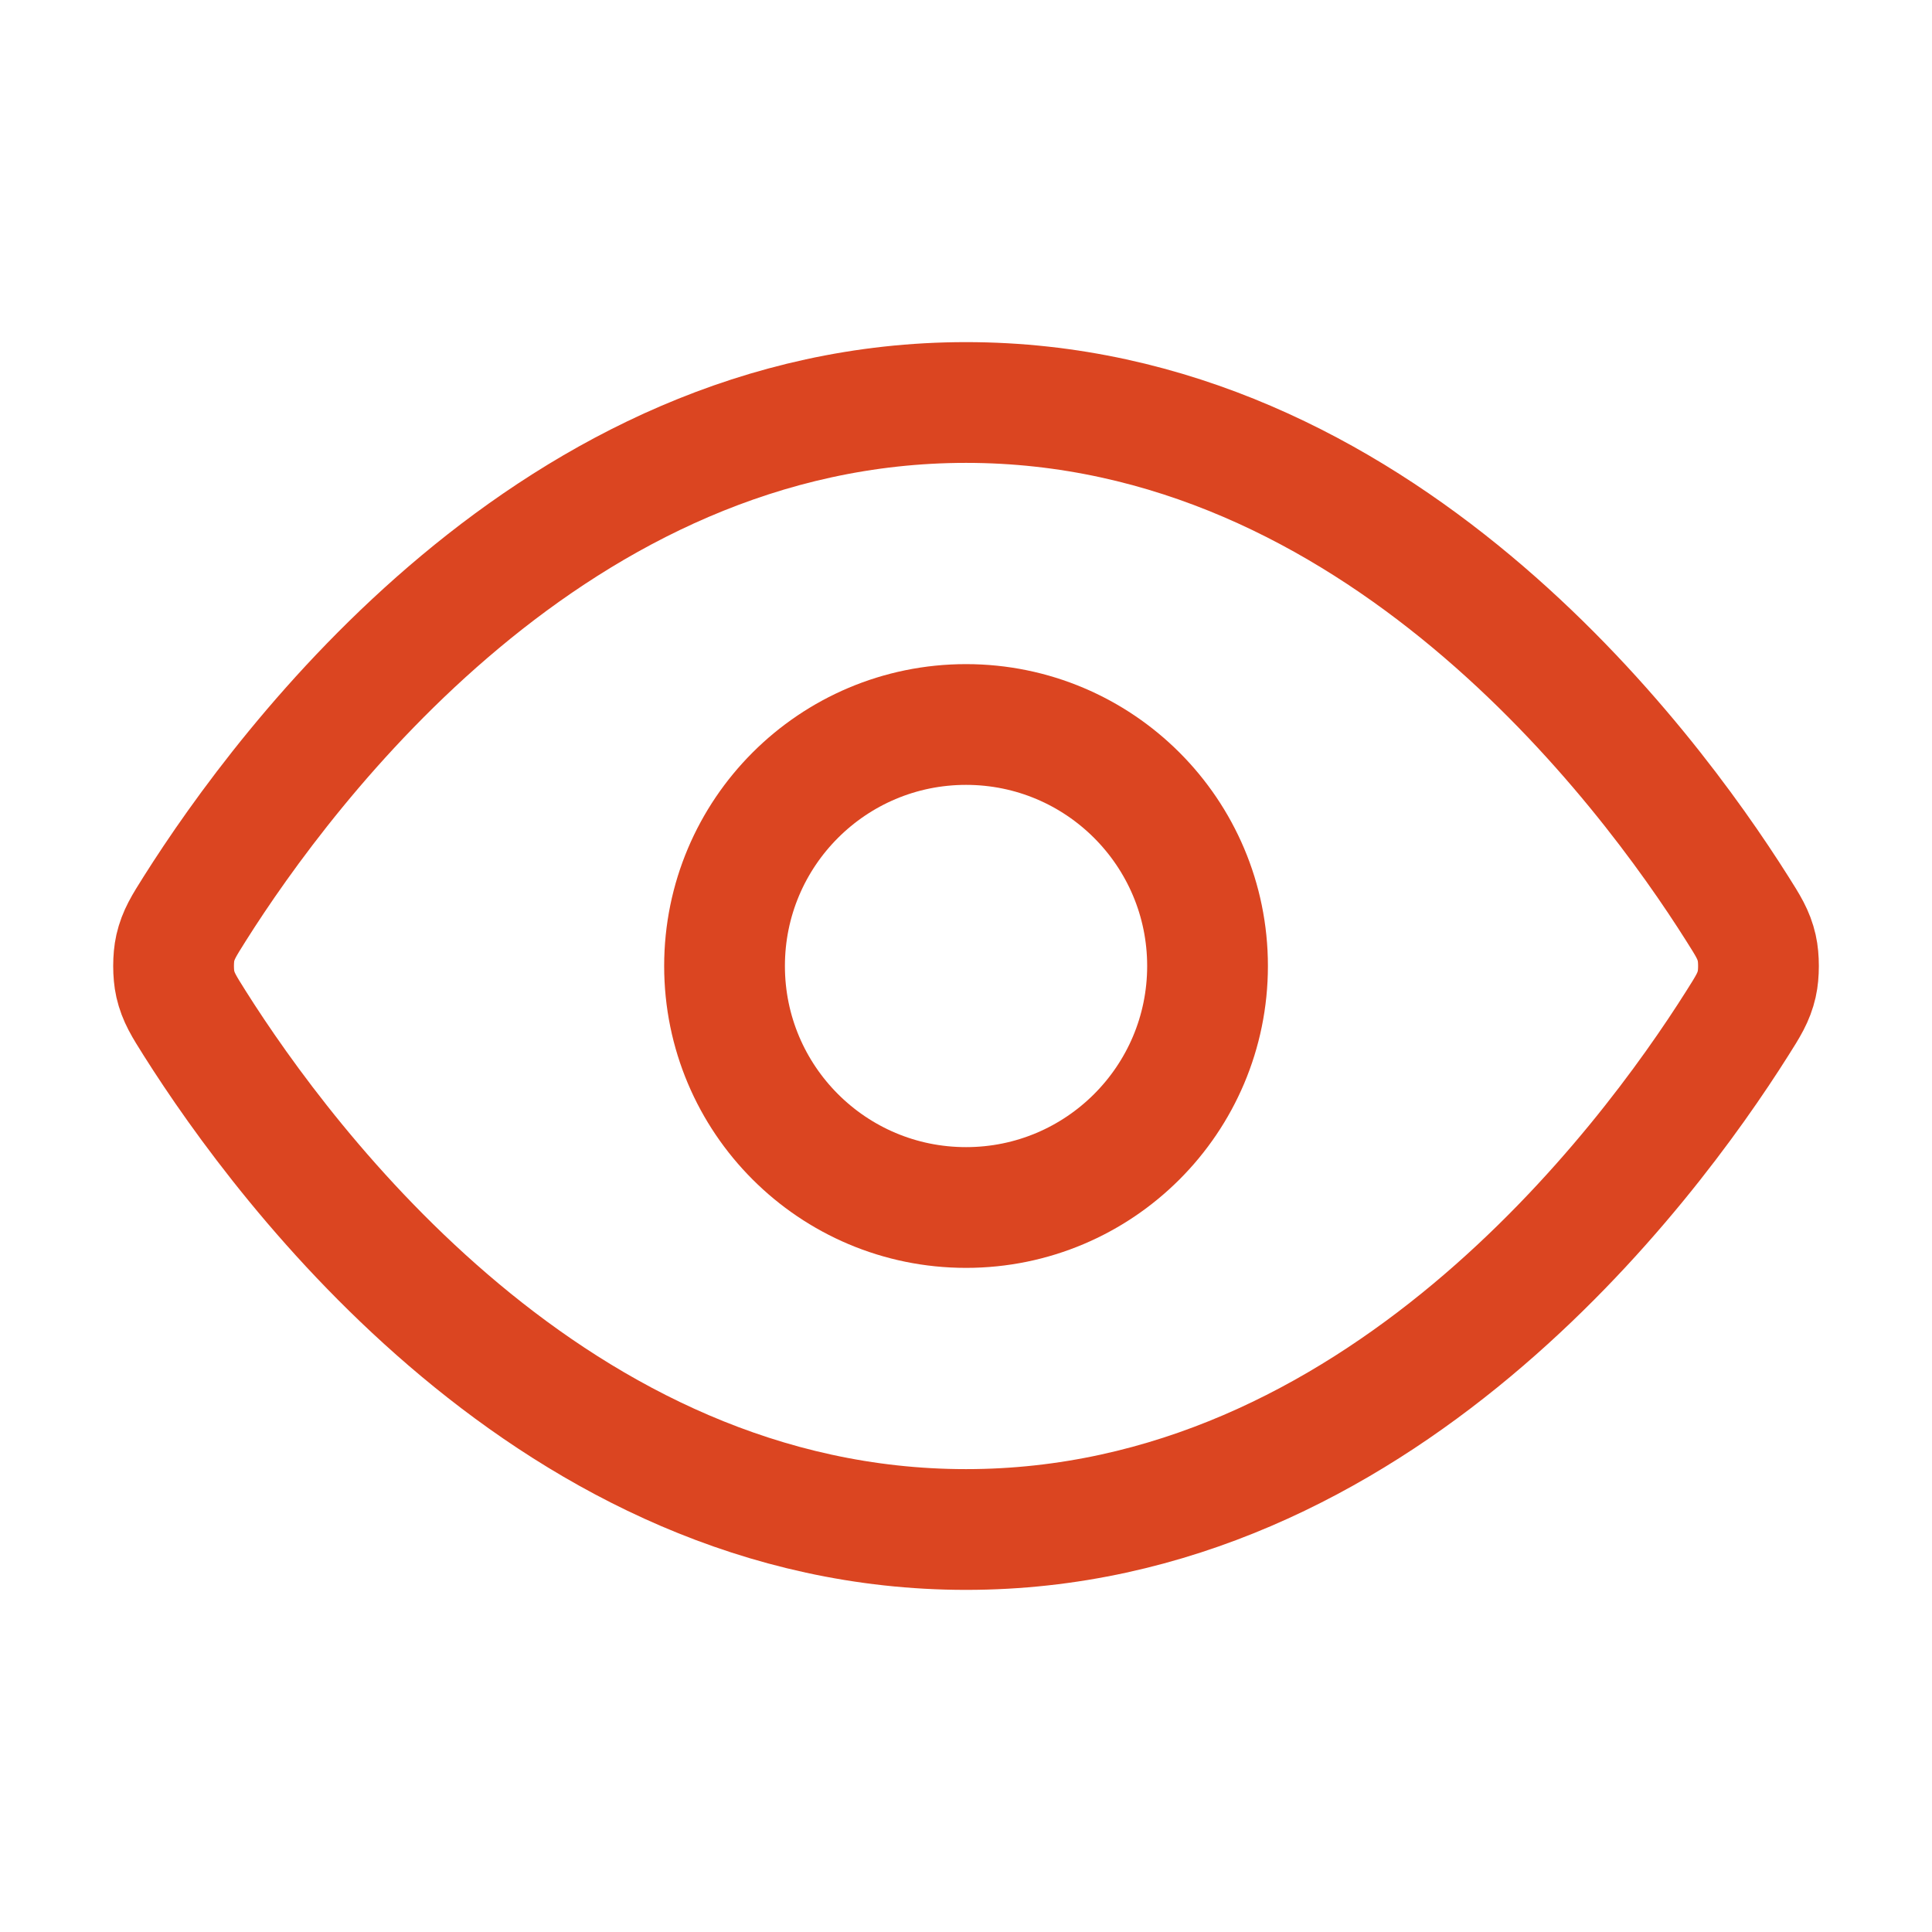
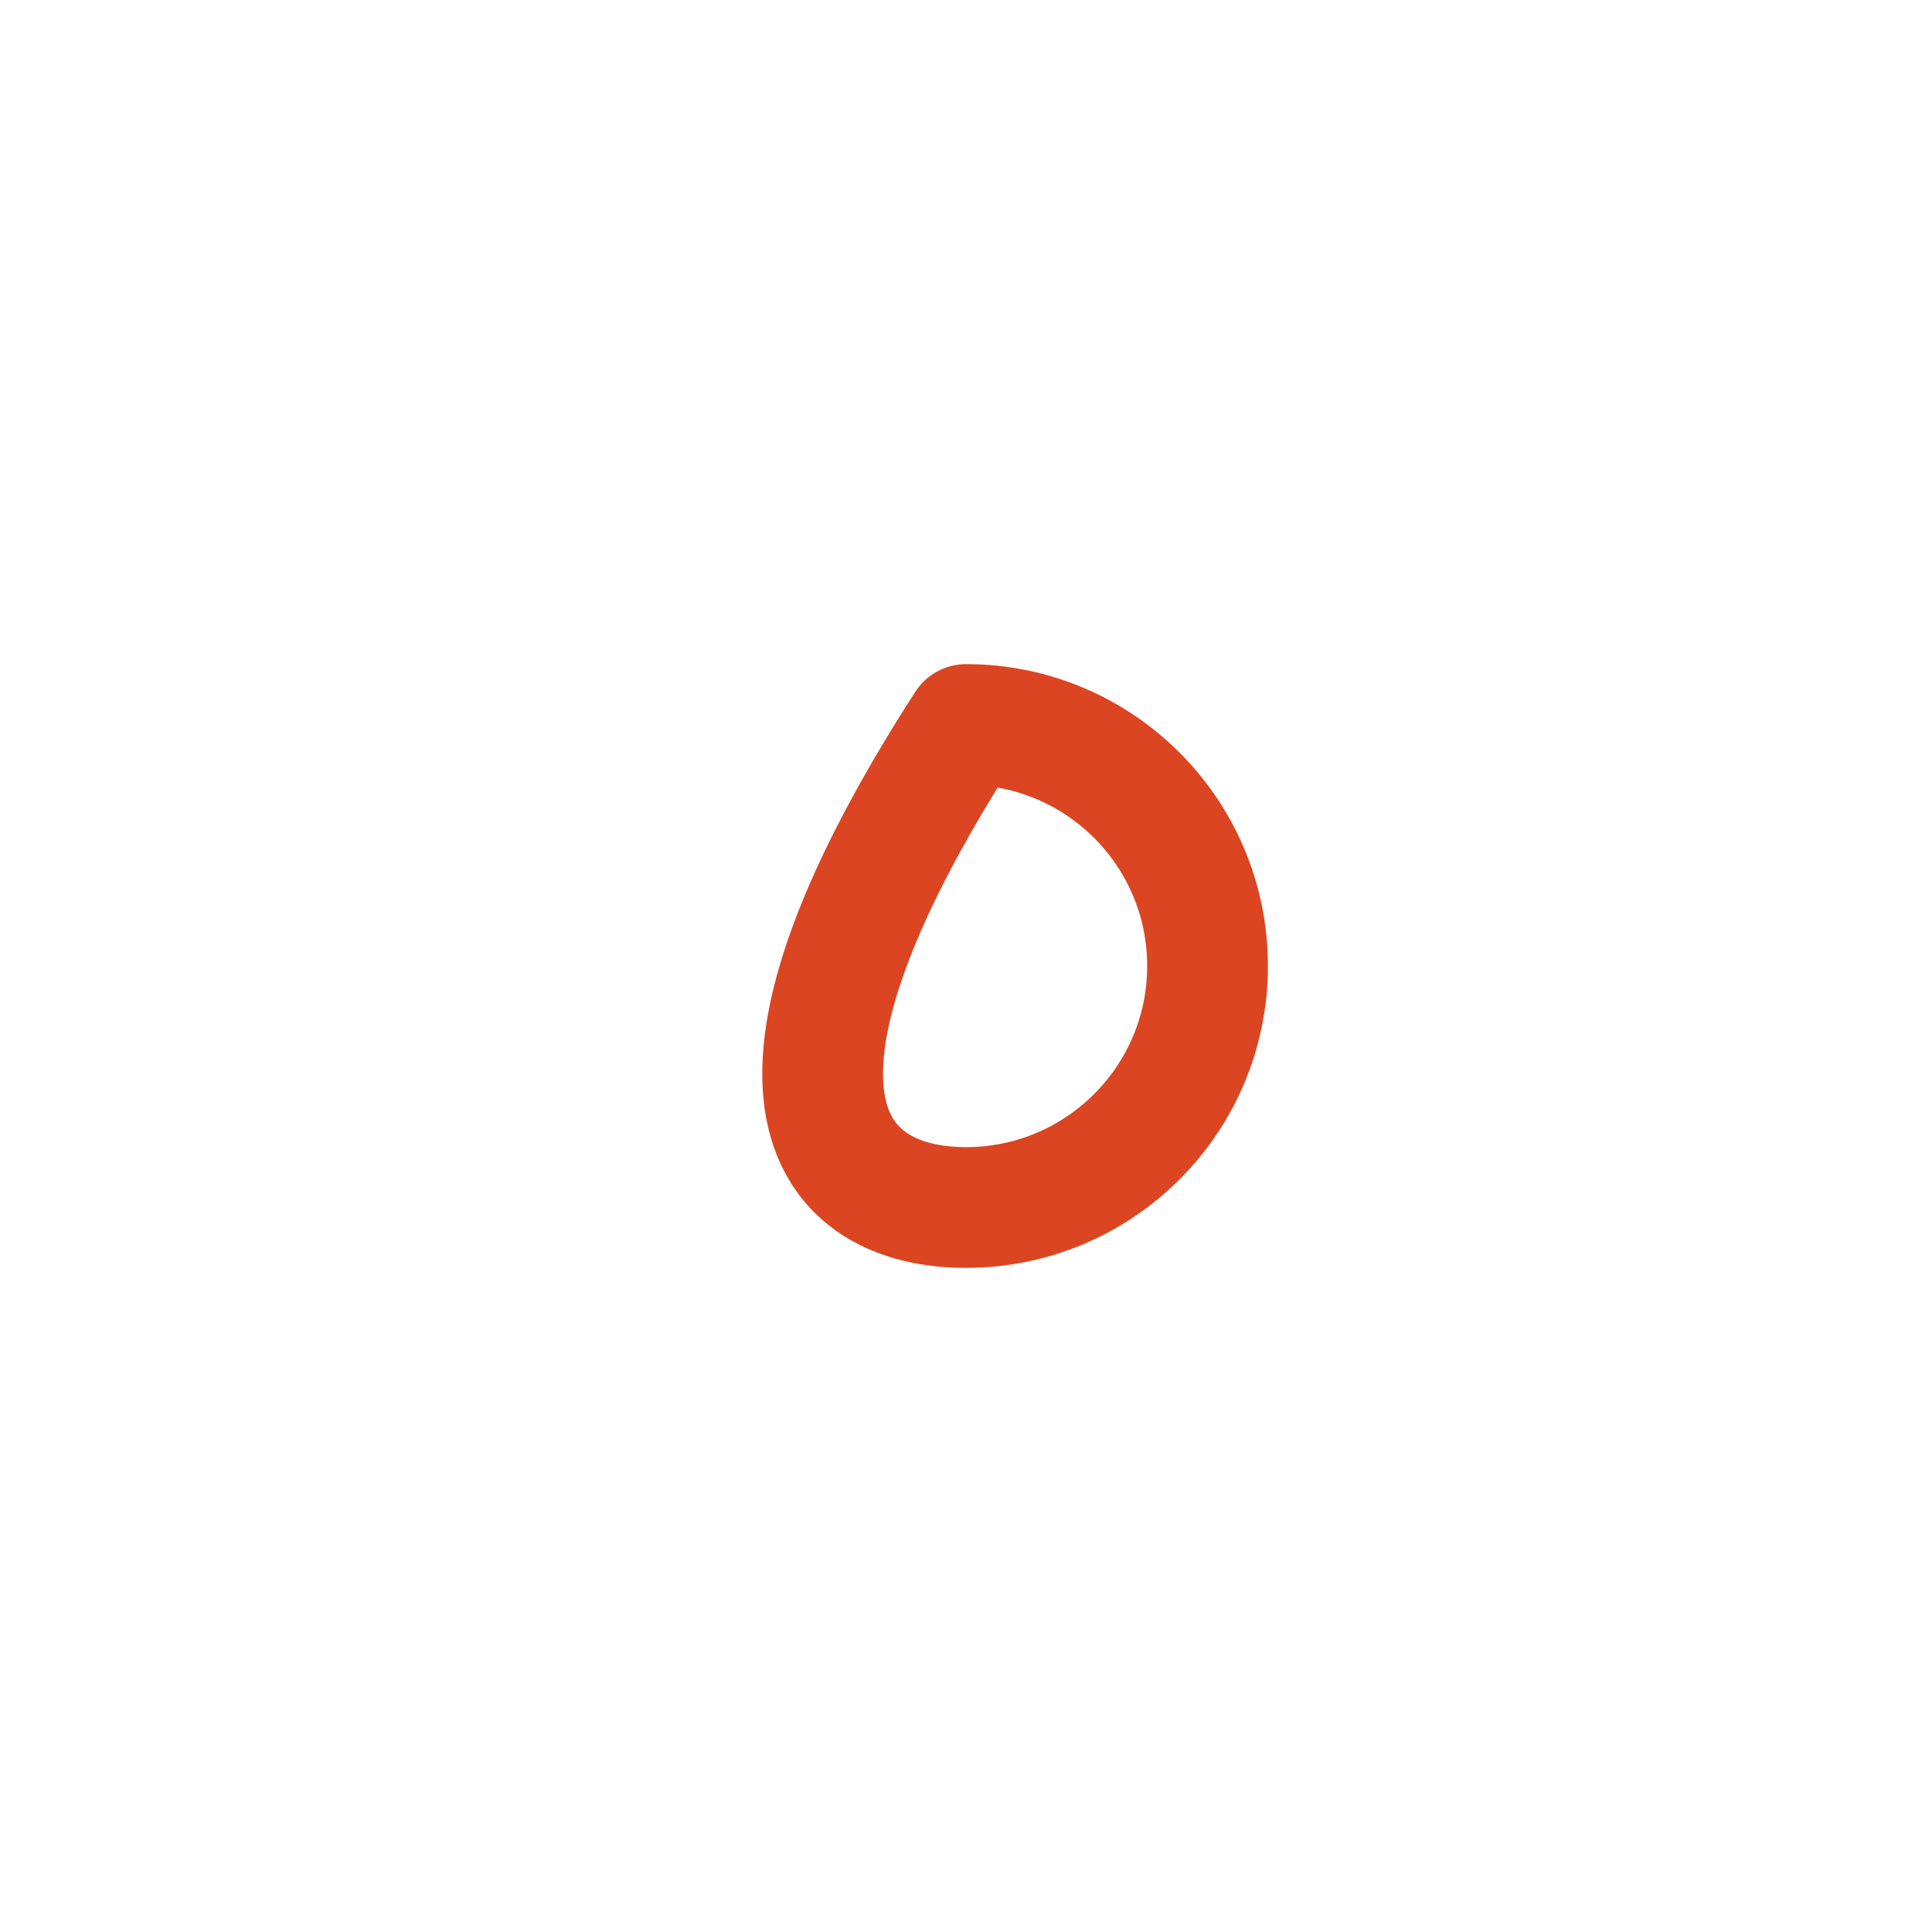
<svg xmlns="http://www.w3.org/2000/svg" width="48" height="48" viewBox="0 0 48 48" fill="none">
-   <path d="M4.84 25.426C4.568 24.995 4.432 24.779 4.355 24.447C4.298 24.197 4.298 23.803 4.355 23.553C4.432 23.221 4.568 23.005 4.84 22.574C7.091 19.01 13.791 10 24.001 10C34.211 10 40.911 19.01 43.161 22.574C43.434 23.005 43.57 23.221 43.646 23.553C43.703 23.803 43.703 24.197 43.646 24.447C43.57 24.779 43.434 24.995 43.161 25.426C40.911 28.99 34.211 38 24.001 38C13.791 38 7.091 28.99 4.84 25.426Z" stroke="#DB4521" stroke-width="3" stroke-linecap="round" stroke-linejoin="round" />
-   <path d="M24.001 30C27.314 30 30.001 27.314 30.001 24C30.001 20.686 27.314 18 24.001 18C20.687 18 18.001 20.686 18.001 24C18.001 27.314 20.687 30 24.001 30Z" stroke="#DB4521" stroke-width="3" stroke-linecap="round" stroke-linejoin="round" />
+   <path d="M24.001 30C27.314 30 30.001 27.314 30.001 24C30.001 20.686 27.314 18 24.001 18C18.001 27.314 20.687 30 24.001 30Z" stroke="#DB4521" stroke-width="3" stroke-linecap="round" stroke-linejoin="round" />
</svg>